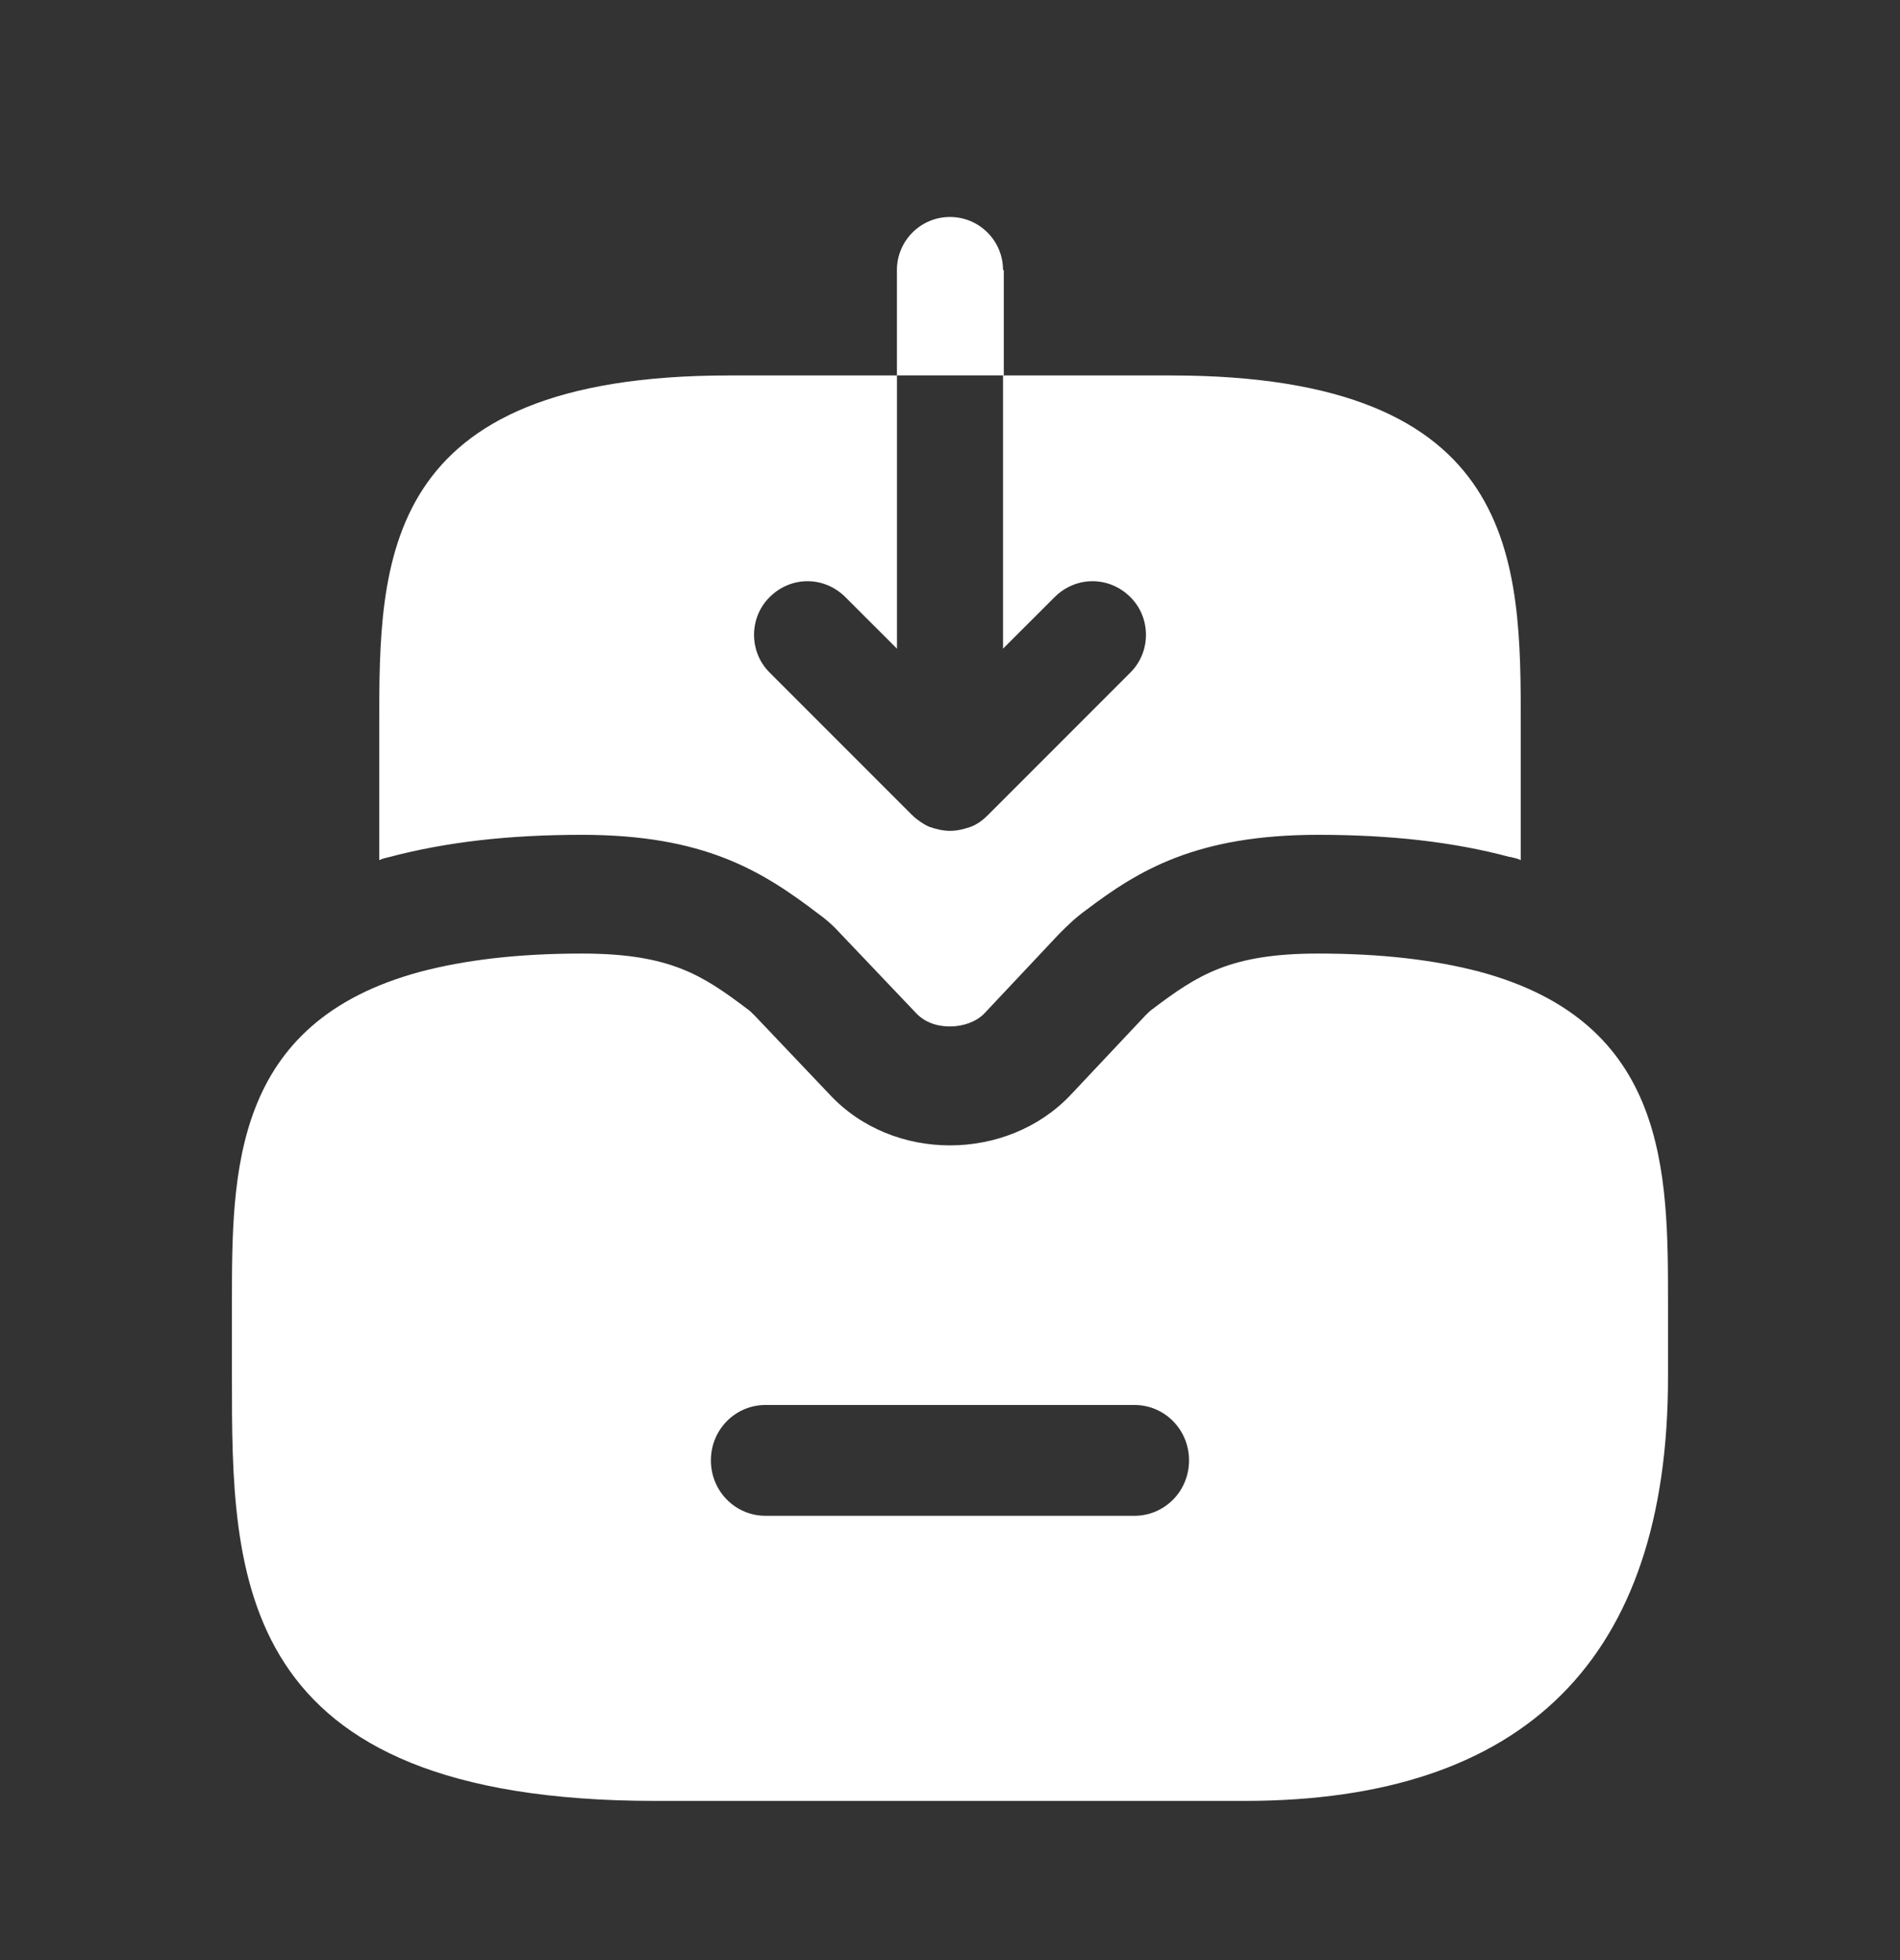
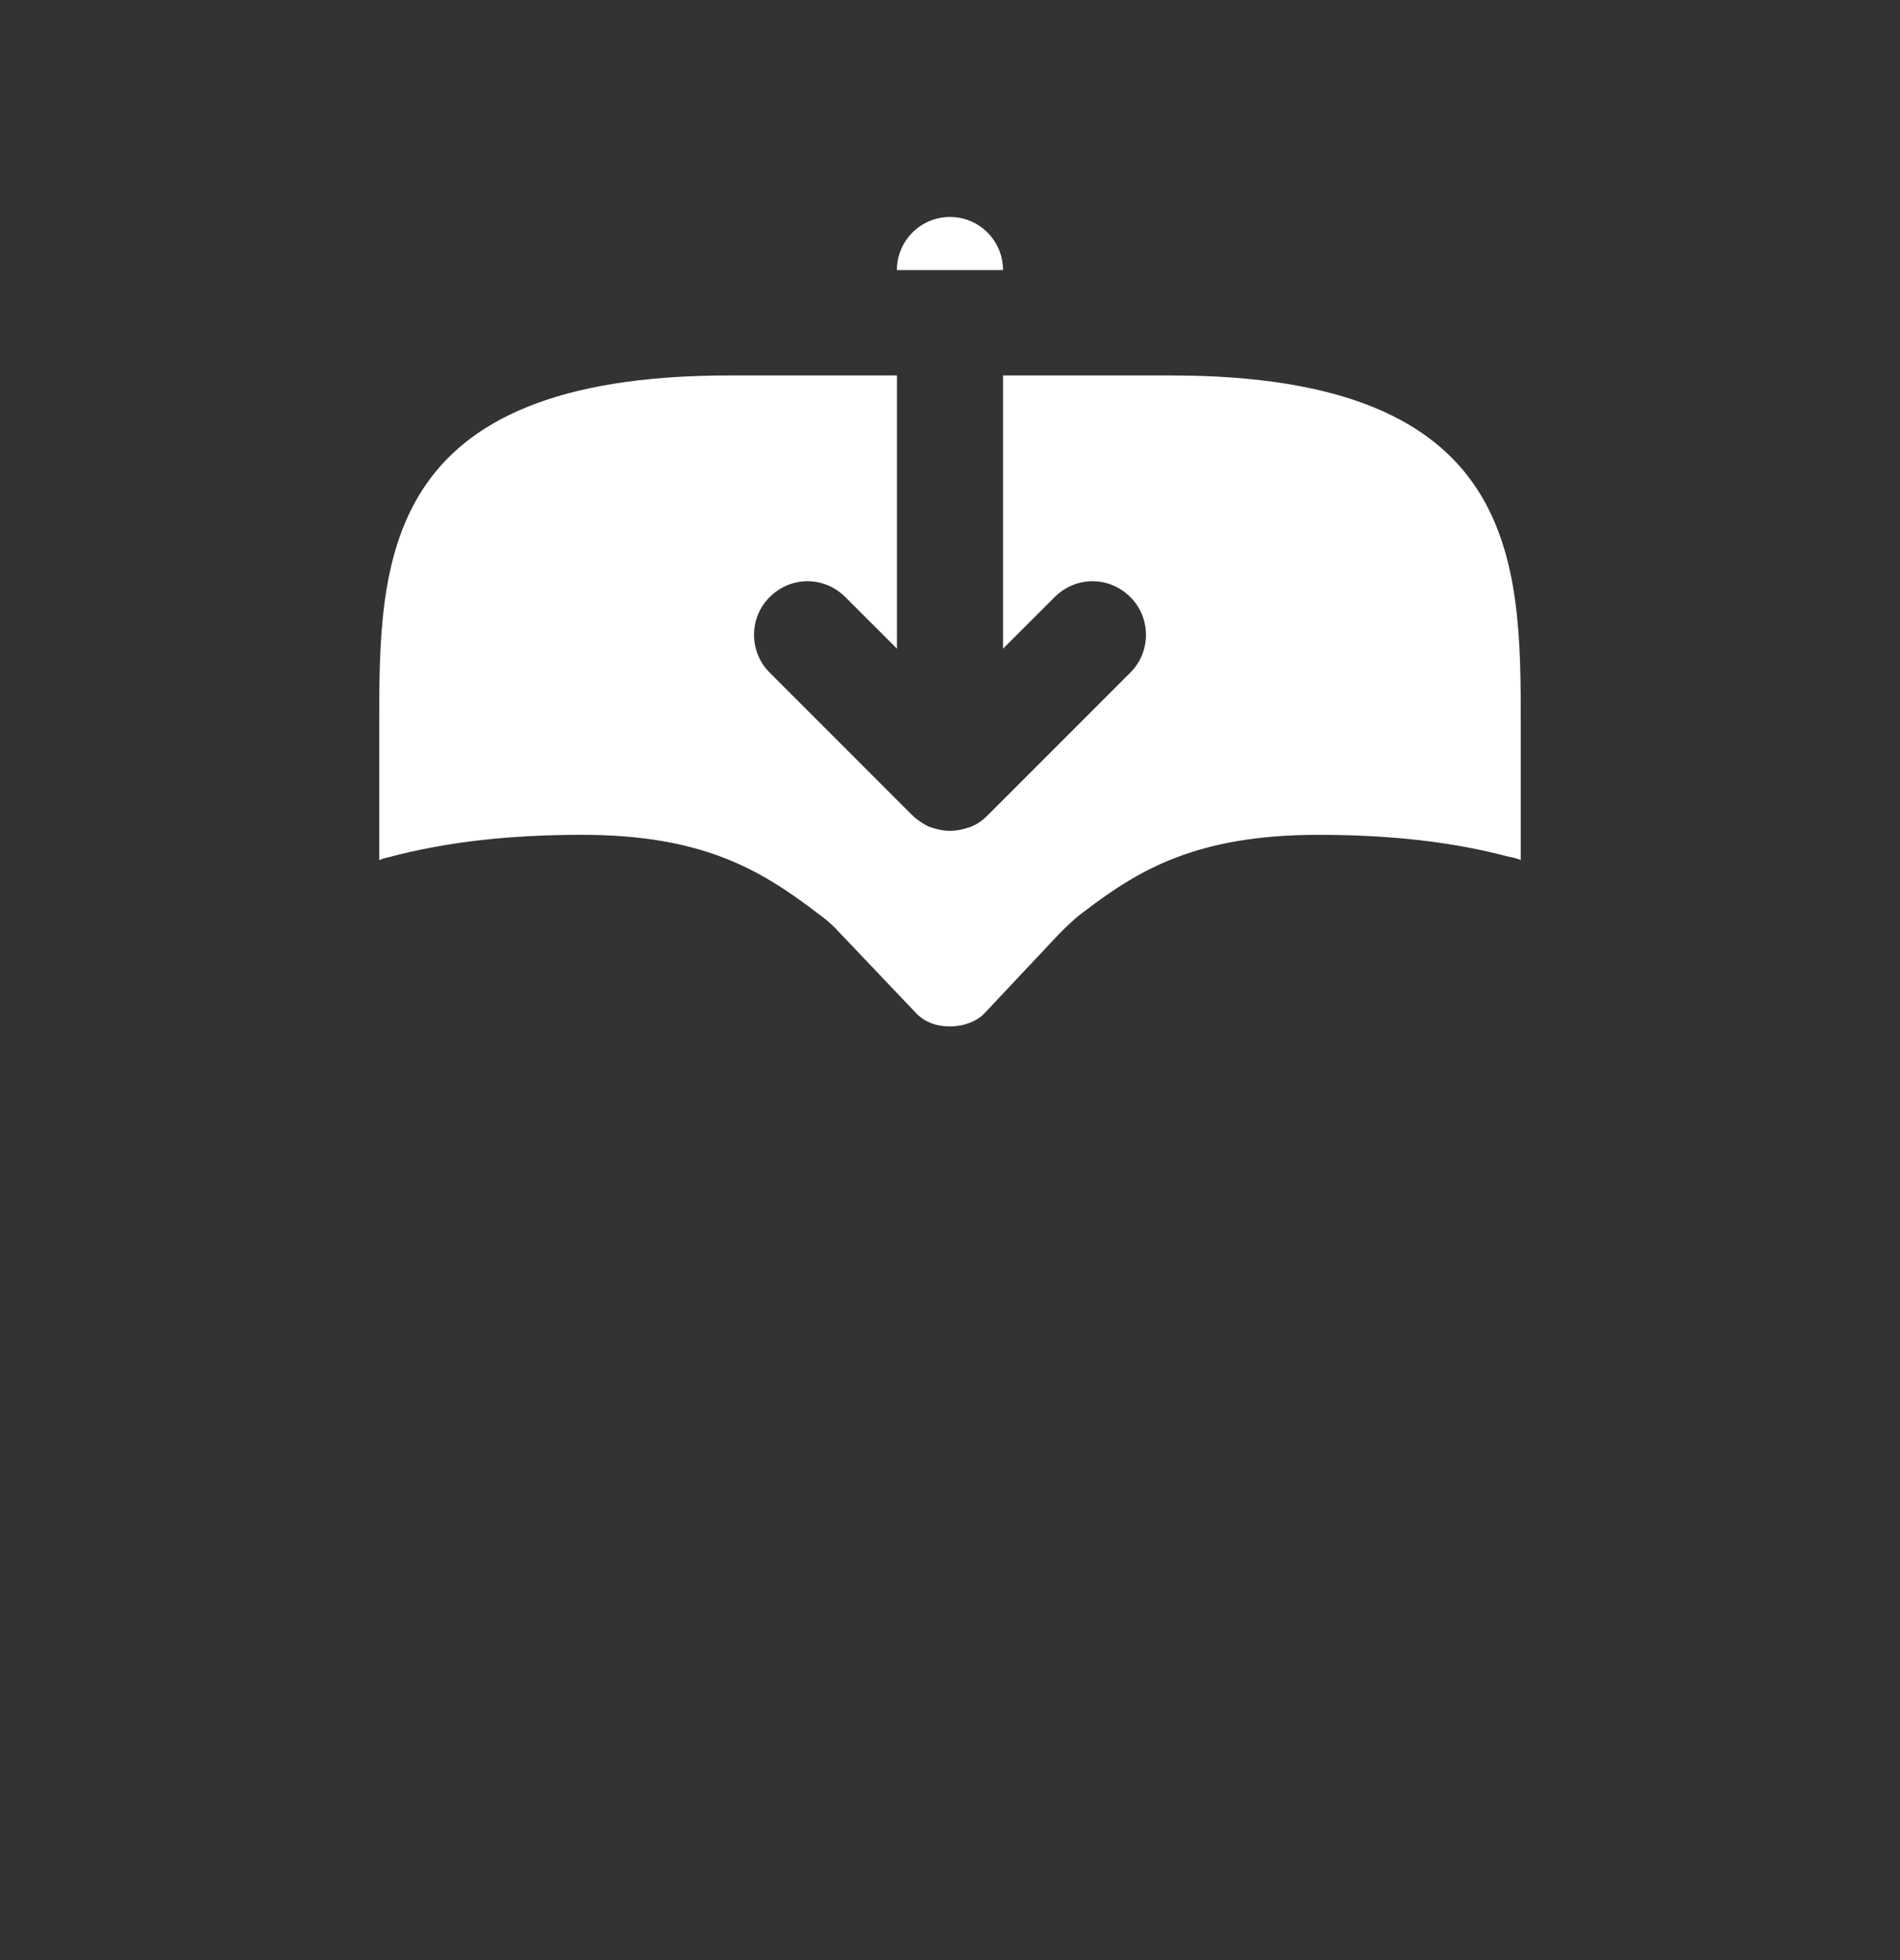
<svg xmlns="http://www.w3.org/2000/svg" width="32" height="33" viewBox="0 0 32 33" fill="none">
  <rect x="0" y="0" width="32" height="33" fill="#333333" stroke="none" />
-   <path d="M24.92 16.36C24.16 16.16 23.266 16.054 22.2 16.054C20.72 16.054 20.173 16.414 19.413 16.987C19.373 17.014 19.333 17.054 19.293 17.094L18.026 18.44C16.96 19.56 15.04 19.574 13.973 18.427L12.706 17.094C12.666 17.054 12.626 17.014 12.586 16.987C11.826 16.414 11.28 16.054 9.8 16.054C8.733 16.054 7.84 16.16 7.08 16.36C3.906 17.214 3.906 19.734 3.906 21.947V23.187C3.906 26.534 3.906 30.32 11.04 30.32H20.96C25.693 30.32 28.093 27.92 28.093 23.187V21.947C28.093 19.734 28.093 17.214 24.92 16.36ZM19.106 25.52H12.893C12.386 25.52 11.973 25.107 11.973 24.587C11.973 24.067 12.386 23.654 12.893 23.654H19.106C19.613 23.654 20.026 24.067 20.026 24.587C20.026 25.107 19.613 25.52 19.106 25.52Z" fill="url(#paint0_linear_80_2067)" />
-   <path d="M16.893 4.547C16.893 4.053 16.493 3.653 16 3.653C15.506 3.653 15.106 4.053 15.106 4.547V6.32H16.906V4.547H16.893Z" fill="url(#paint1_linear_80_2067)" />
+   <path d="M16.893 4.547C16.893 4.053 16.493 3.653 16 3.653C15.506 3.653 15.106 4.053 15.106 4.547V6.32V4.547H16.893Z" fill="url(#paint1_linear_80_2067)" />
  <path d="M25.613 12.215V14.481C25.56 14.455 25.493 14.441 25.44 14.428H25.427C24.48 14.175 23.427 14.055 22.2 14.055C20.147 14.055 19.173 14.655 18.293 15.321C18.107 15.455 17.973 15.588 17.84 15.721L16.573 17.068C16.44 17.201 16.227 17.281 16 17.281C15.893 17.281 15.627 17.268 15.427 17.055L14.12 15.681C13.987 15.535 13.827 15.415 13.787 15.388C12.827 14.655 11.853 14.055 9.8 14.055C8.573 14.055 7.52 14.175 6.56 14.428C6.507 14.441 6.44 14.455 6.387 14.481V12.215C6.387 9.455 6.387 6.321 12.28 6.321H15.107V10.921L14.24 10.055C13.88 9.695 13.32 9.695 12.96 10.055C12.613 10.401 12.613 10.975 12.96 11.321L15.36 13.721C15.373 13.735 15.387 13.735 15.387 13.748C15.467 13.815 15.56 13.881 15.653 13.921C15.773 13.961 15.88 13.988 16 13.988C16.12 13.988 16.227 13.961 16.347 13.921C16.453 13.881 16.547 13.815 16.64 13.721L19.04 11.321C19.387 10.975 19.387 10.401 19.04 10.055C18.68 9.695 18.12 9.695 17.76 10.055L16.893 10.921V6.321H19.72C25.613 6.321 25.613 9.455 25.613 12.215Z" fill="url(#paint2_linear_80_2067)" />
  <defs>
    <linearGradient id="paint0_linear_80_2067" x1="16" y1="16.054" x2="16" y2="30.32" gradientUnits="userSpaceOnUse">
      <stop stop-color="white" />
    </linearGradient>
    <linearGradient id="paint1_linear_80_2067" x1="16.006" y1="3.653" x2="16.006" y2="6.32" gradientUnits="userSpaceOnUse">
      <stop stop-color="white" />
    </linearGradient>
    <linearGradient id="paint2_linear_80_2067" x1="16" y1="6.321" x2="16" y2="17.281" gradientUnits="userSpaceOnUse">
      <stop stop-color="white" />
    </linearGradient>
  </defs>
</svg>